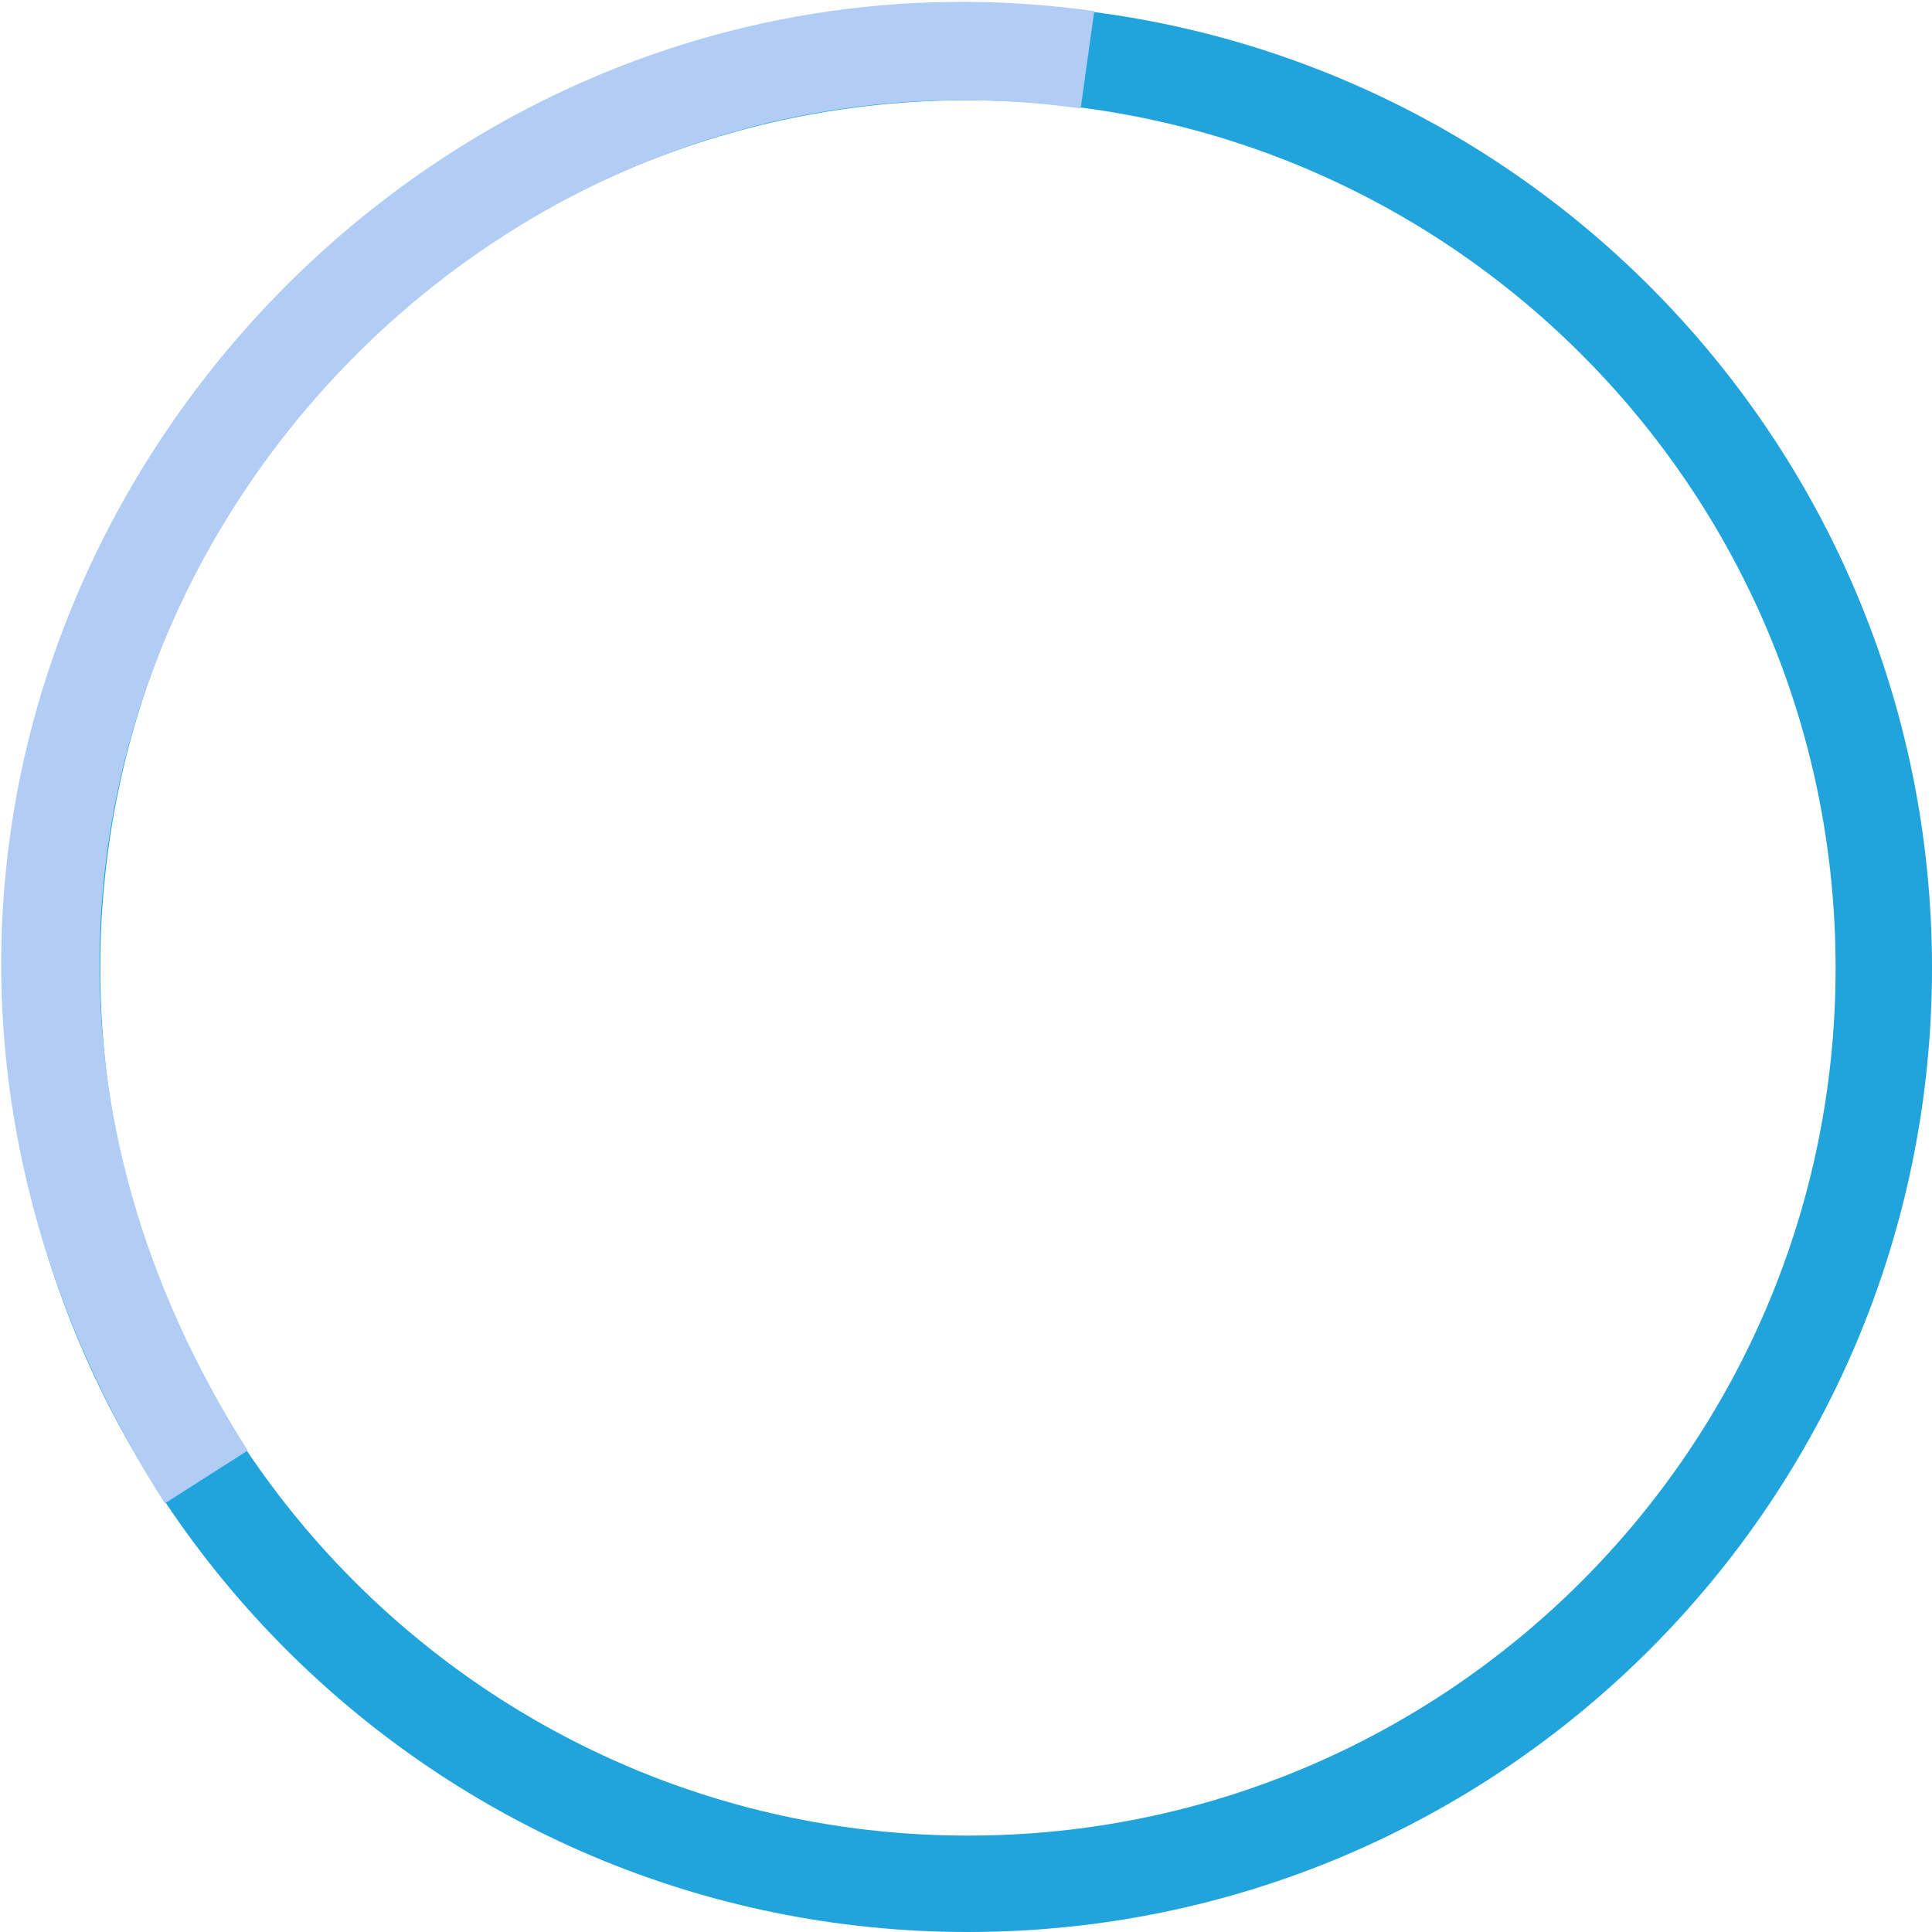
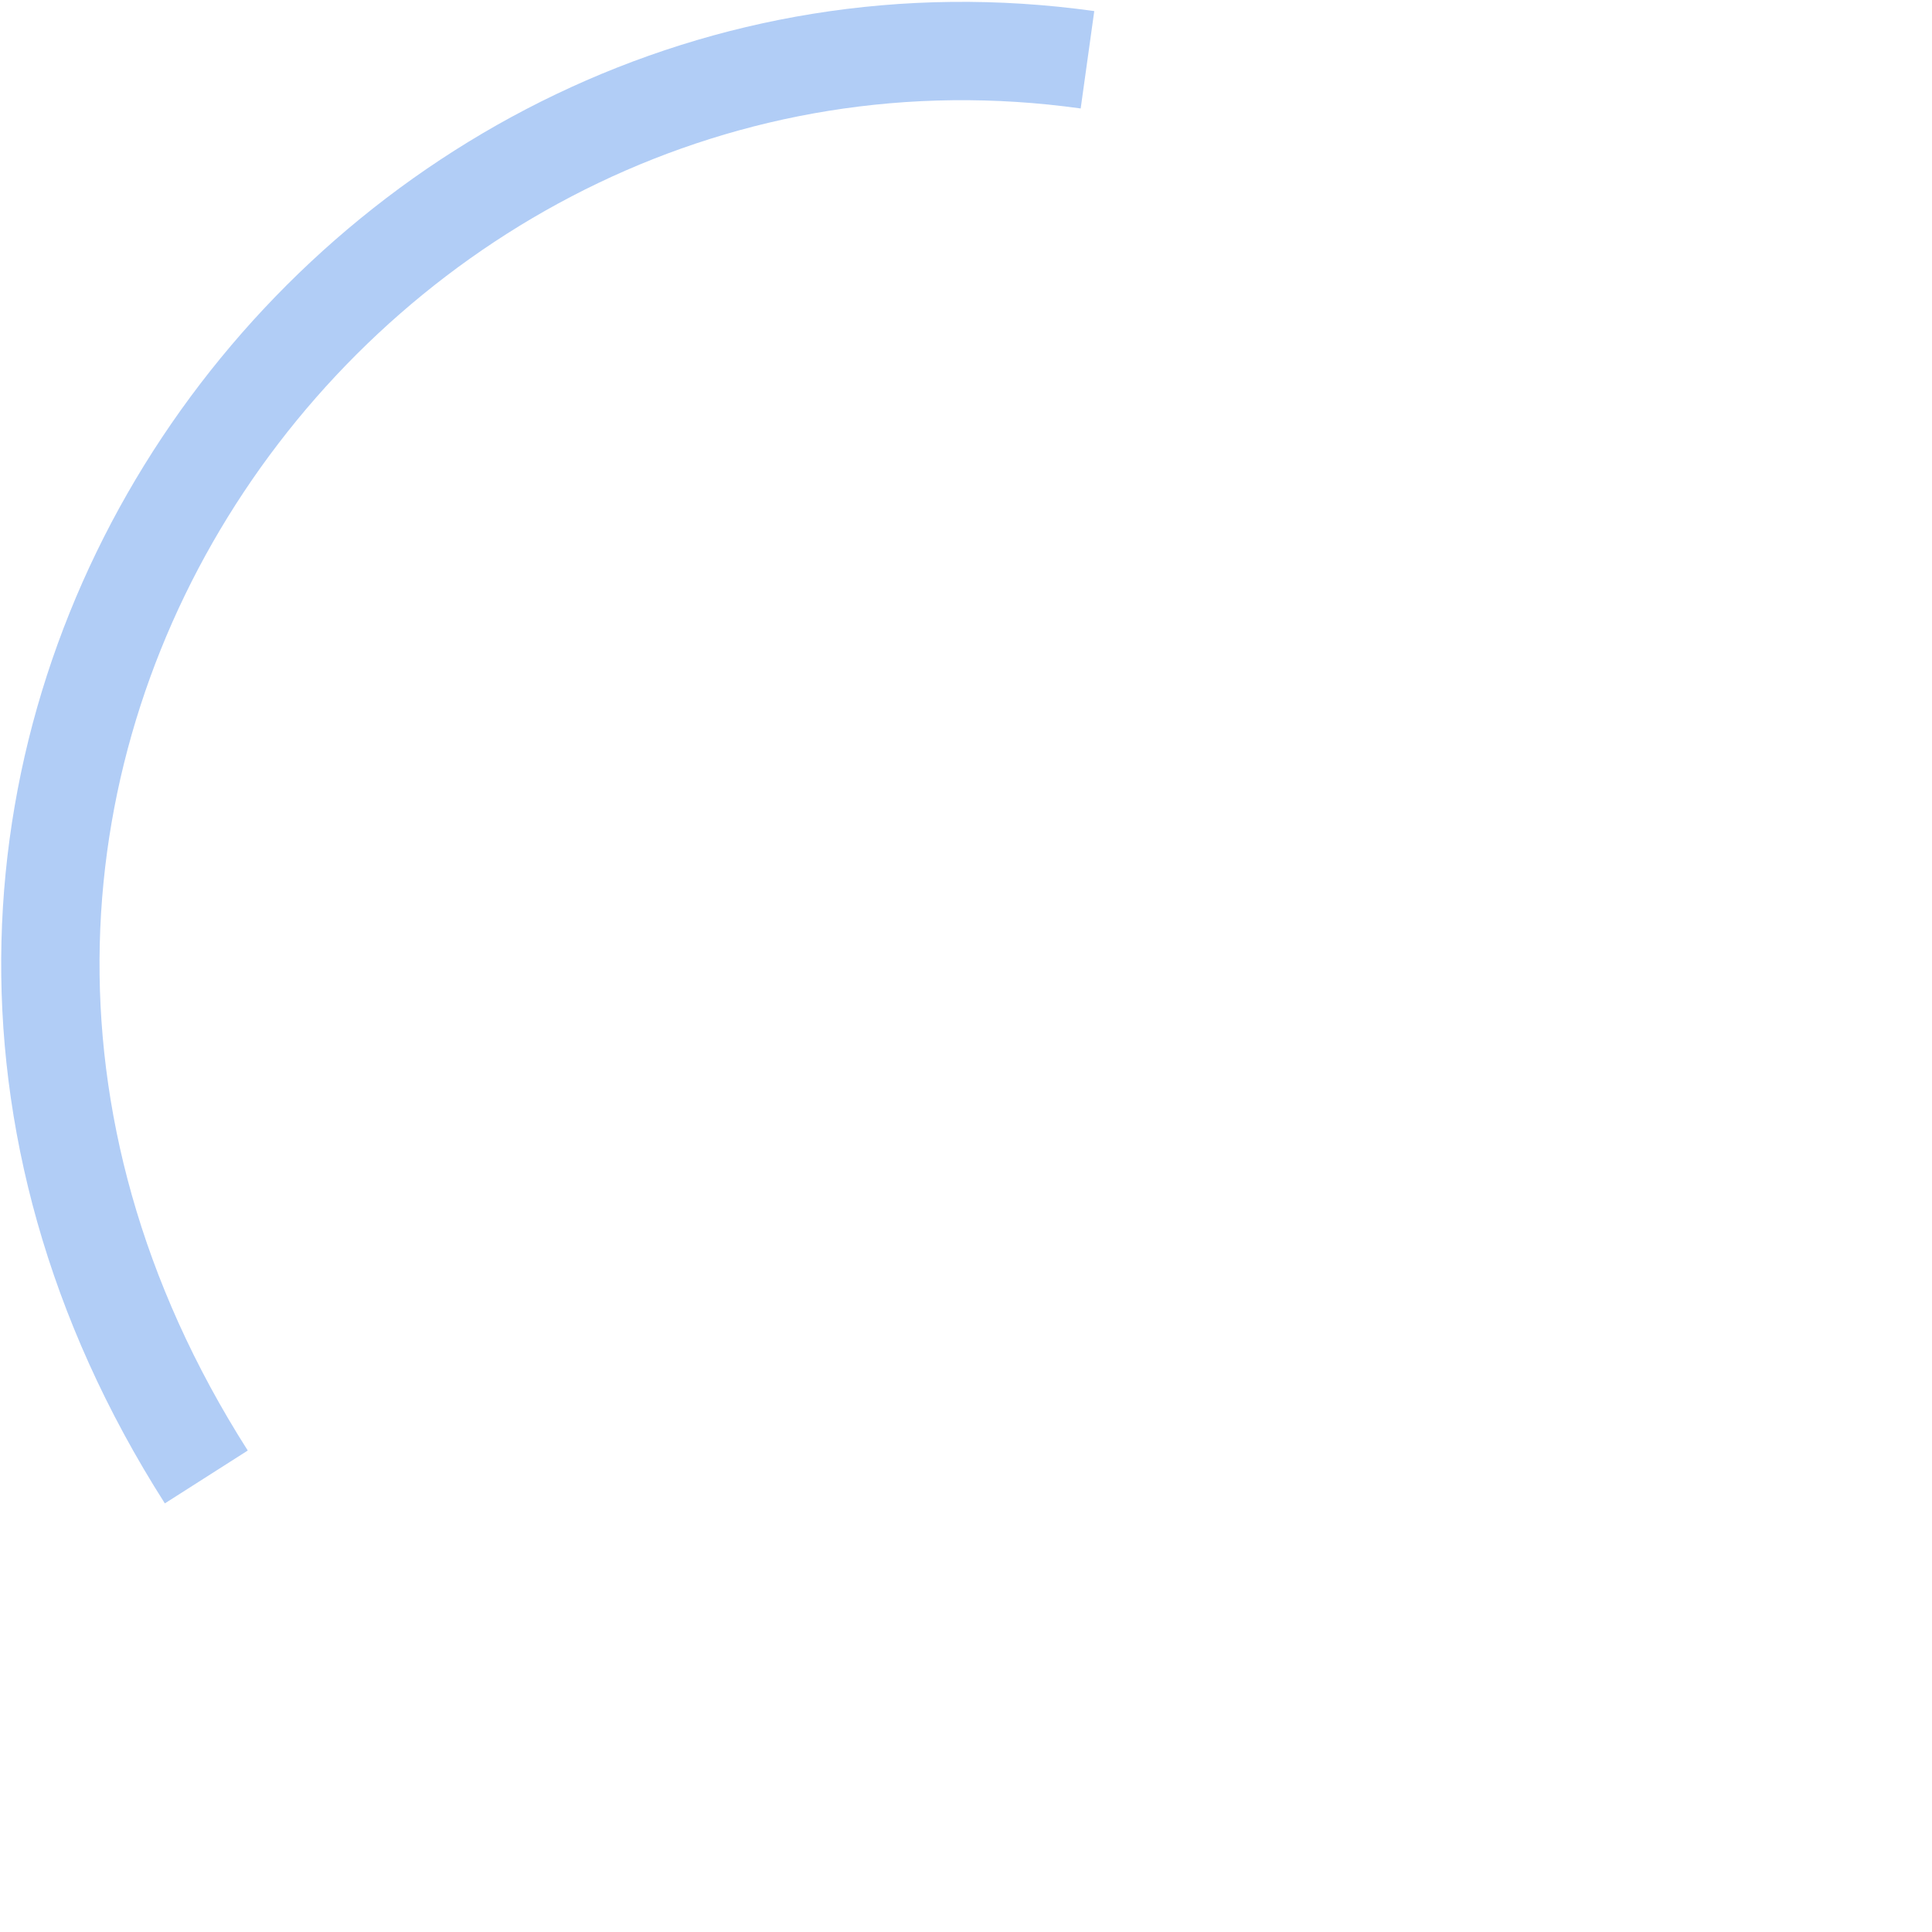
<svg xmlns="http://www.w3.org/2000/svg" width="501" height="501" viewBox="0 0 501 501" fill="none">
-   <path d="M488.5 251C488.5 382.168 382.168 488.5 251 488.5C119.832 488.5 13.5 382.168 13.5 251C13.5 119.832 119.832 13.5 251 13.5C382.168 13.5 488.5 119.832 488.5 251Z" stroke="#21A4DC" stroke-width="25" />
  <path d="M53.5 383C-63.5 199.5 92 -11 282 15.5" stroke="#B1CDF6" stroke-width="25.5" />
</svg>